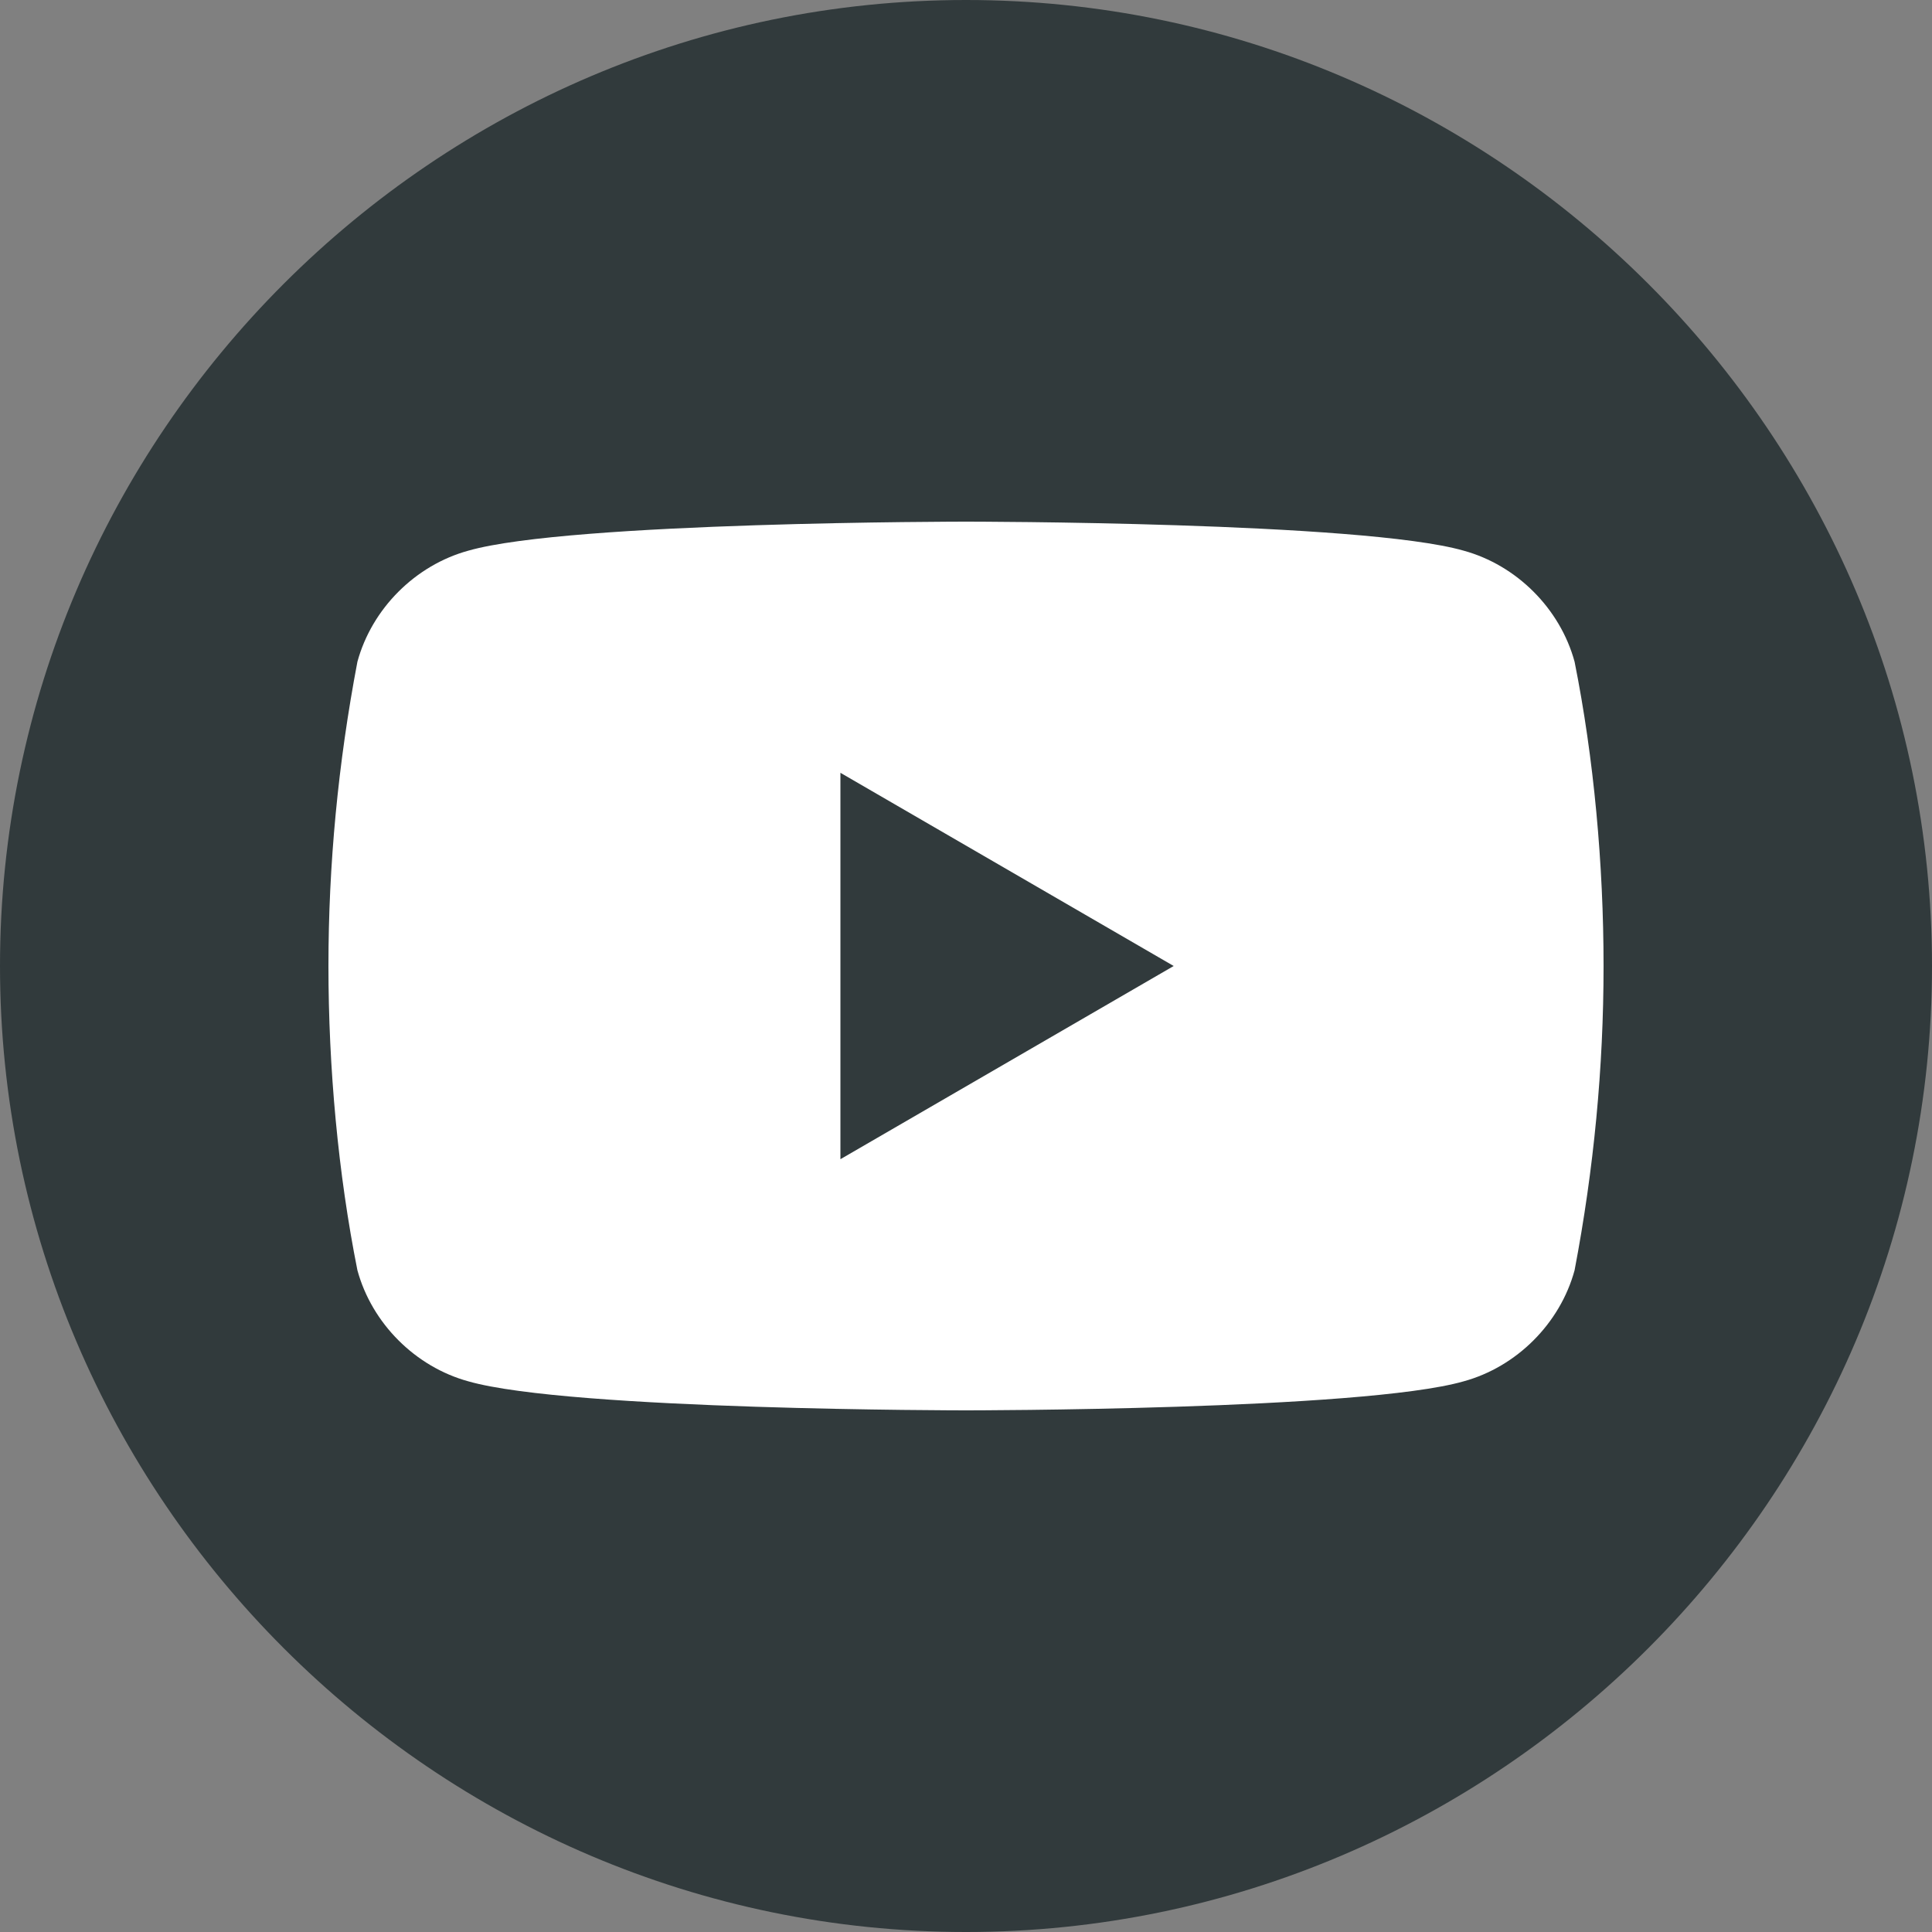
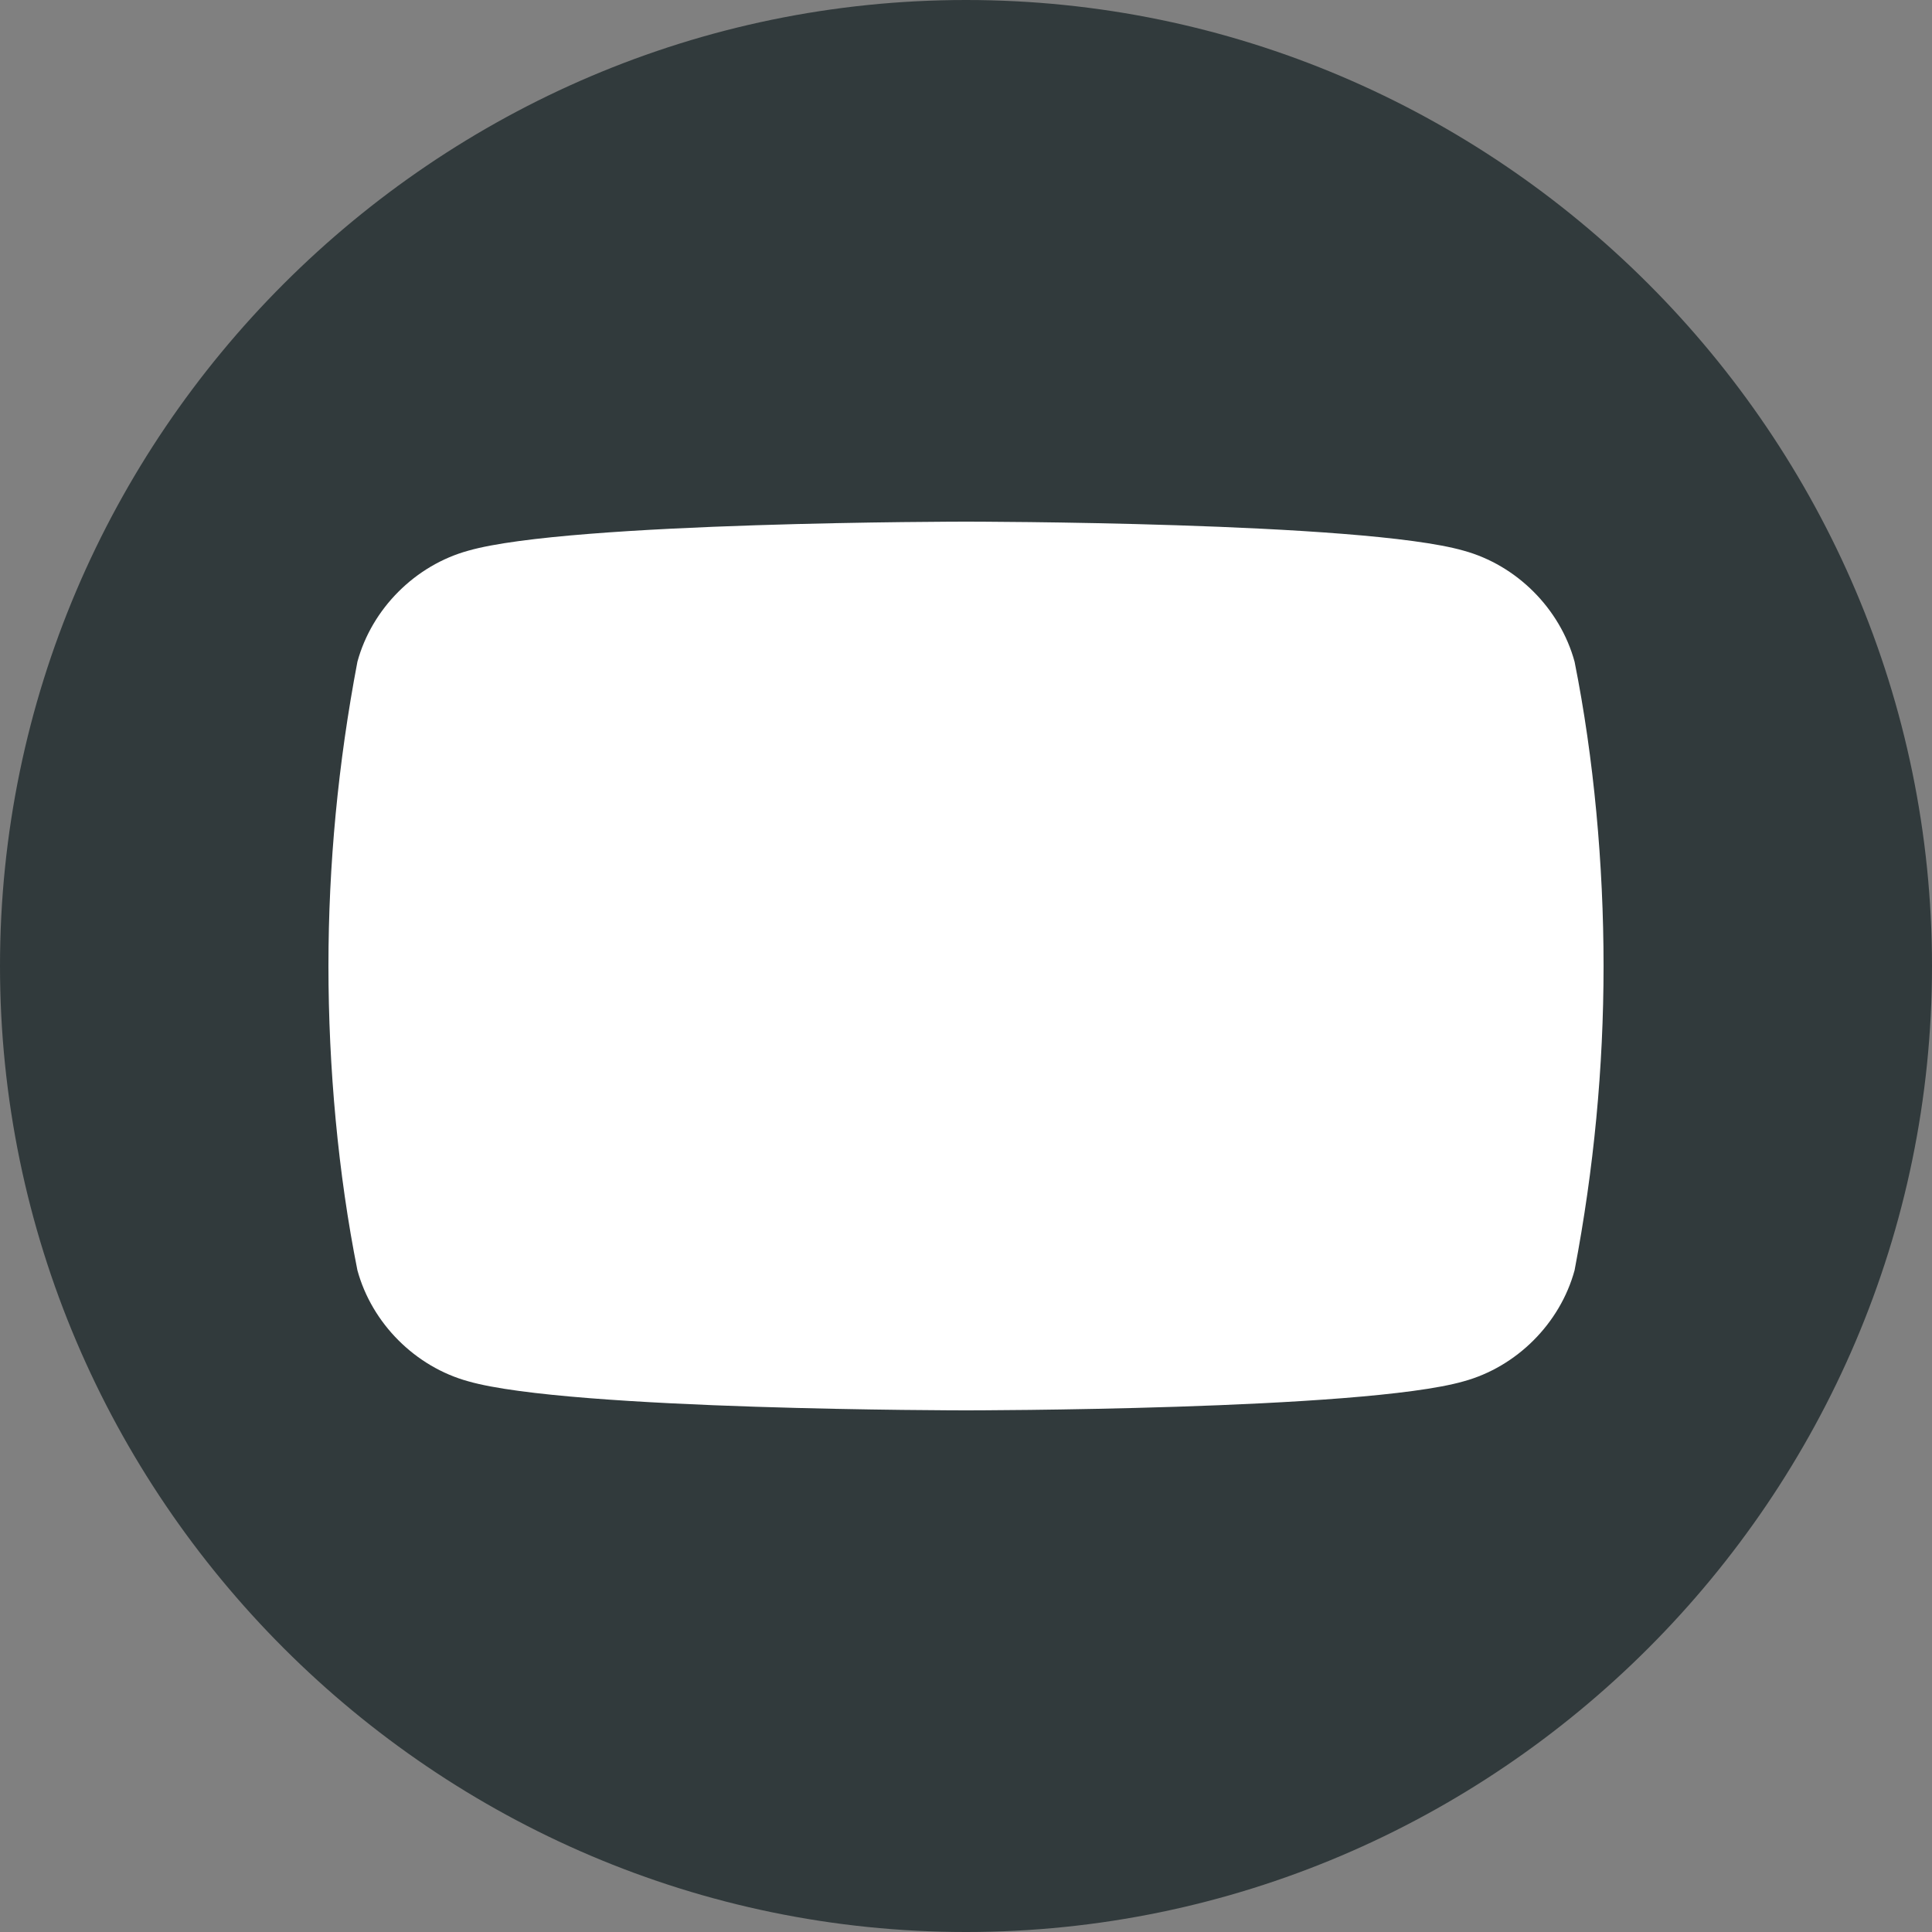
<svg xmlns="http://www.w3.org/2000/svg" id="_レイヤー_1" data-name=" レイヤー 1" version="1.1" viewBox="0 0 40 40">
  <rect x="0" y="0" width="40" height="40" fill="#808080" stroke="none" />
  <defs>
    <style>
      .cls-1 {
        fill: #313a3c;
      }

      .cls-1, .cls-2 {
        stroke-width: 0px;
      }

      .cls-2 {
        fill: #fff;
      }
    </style>
  </defs>
  <path id="_パス_485049" data-name=" パス 485049" class="cls-1" d="M20,0c11,0,20,9,20,20s-9,20-20,20S0,31,0,20,9,0,20,0Z" />
  <path id="_パス_484725" data-name=" パス 484725" class="cls-2" d="M32.6,13.7c-.3-1.1-1.2-2-2.3-2.3-2.1-.6-10.3-.6-10.3-.6,0,0-8.2,0-10.3.6-1.1.3-2,1.2-2.3,2.3-.4,2.1-.6,4.2-.6,6.3s.2,4.3.6,6.3c.3,1.1,1.2,2,2.3,2.3,2.1.6,10.3.6,10.3.6,0,0,8.2,0,10.3-.6,1.1-.3,2-1.2,2.3-2.3.4-2.1.6-4.2.6-6.3s-.2-4.3-.6-6.3" />
-   <path id="_パス_484726" data-name=" パス 484726" class="cls-1" d="M17.4,24l6.9-4-6.9-4v7.9h0Z" />
</svg>